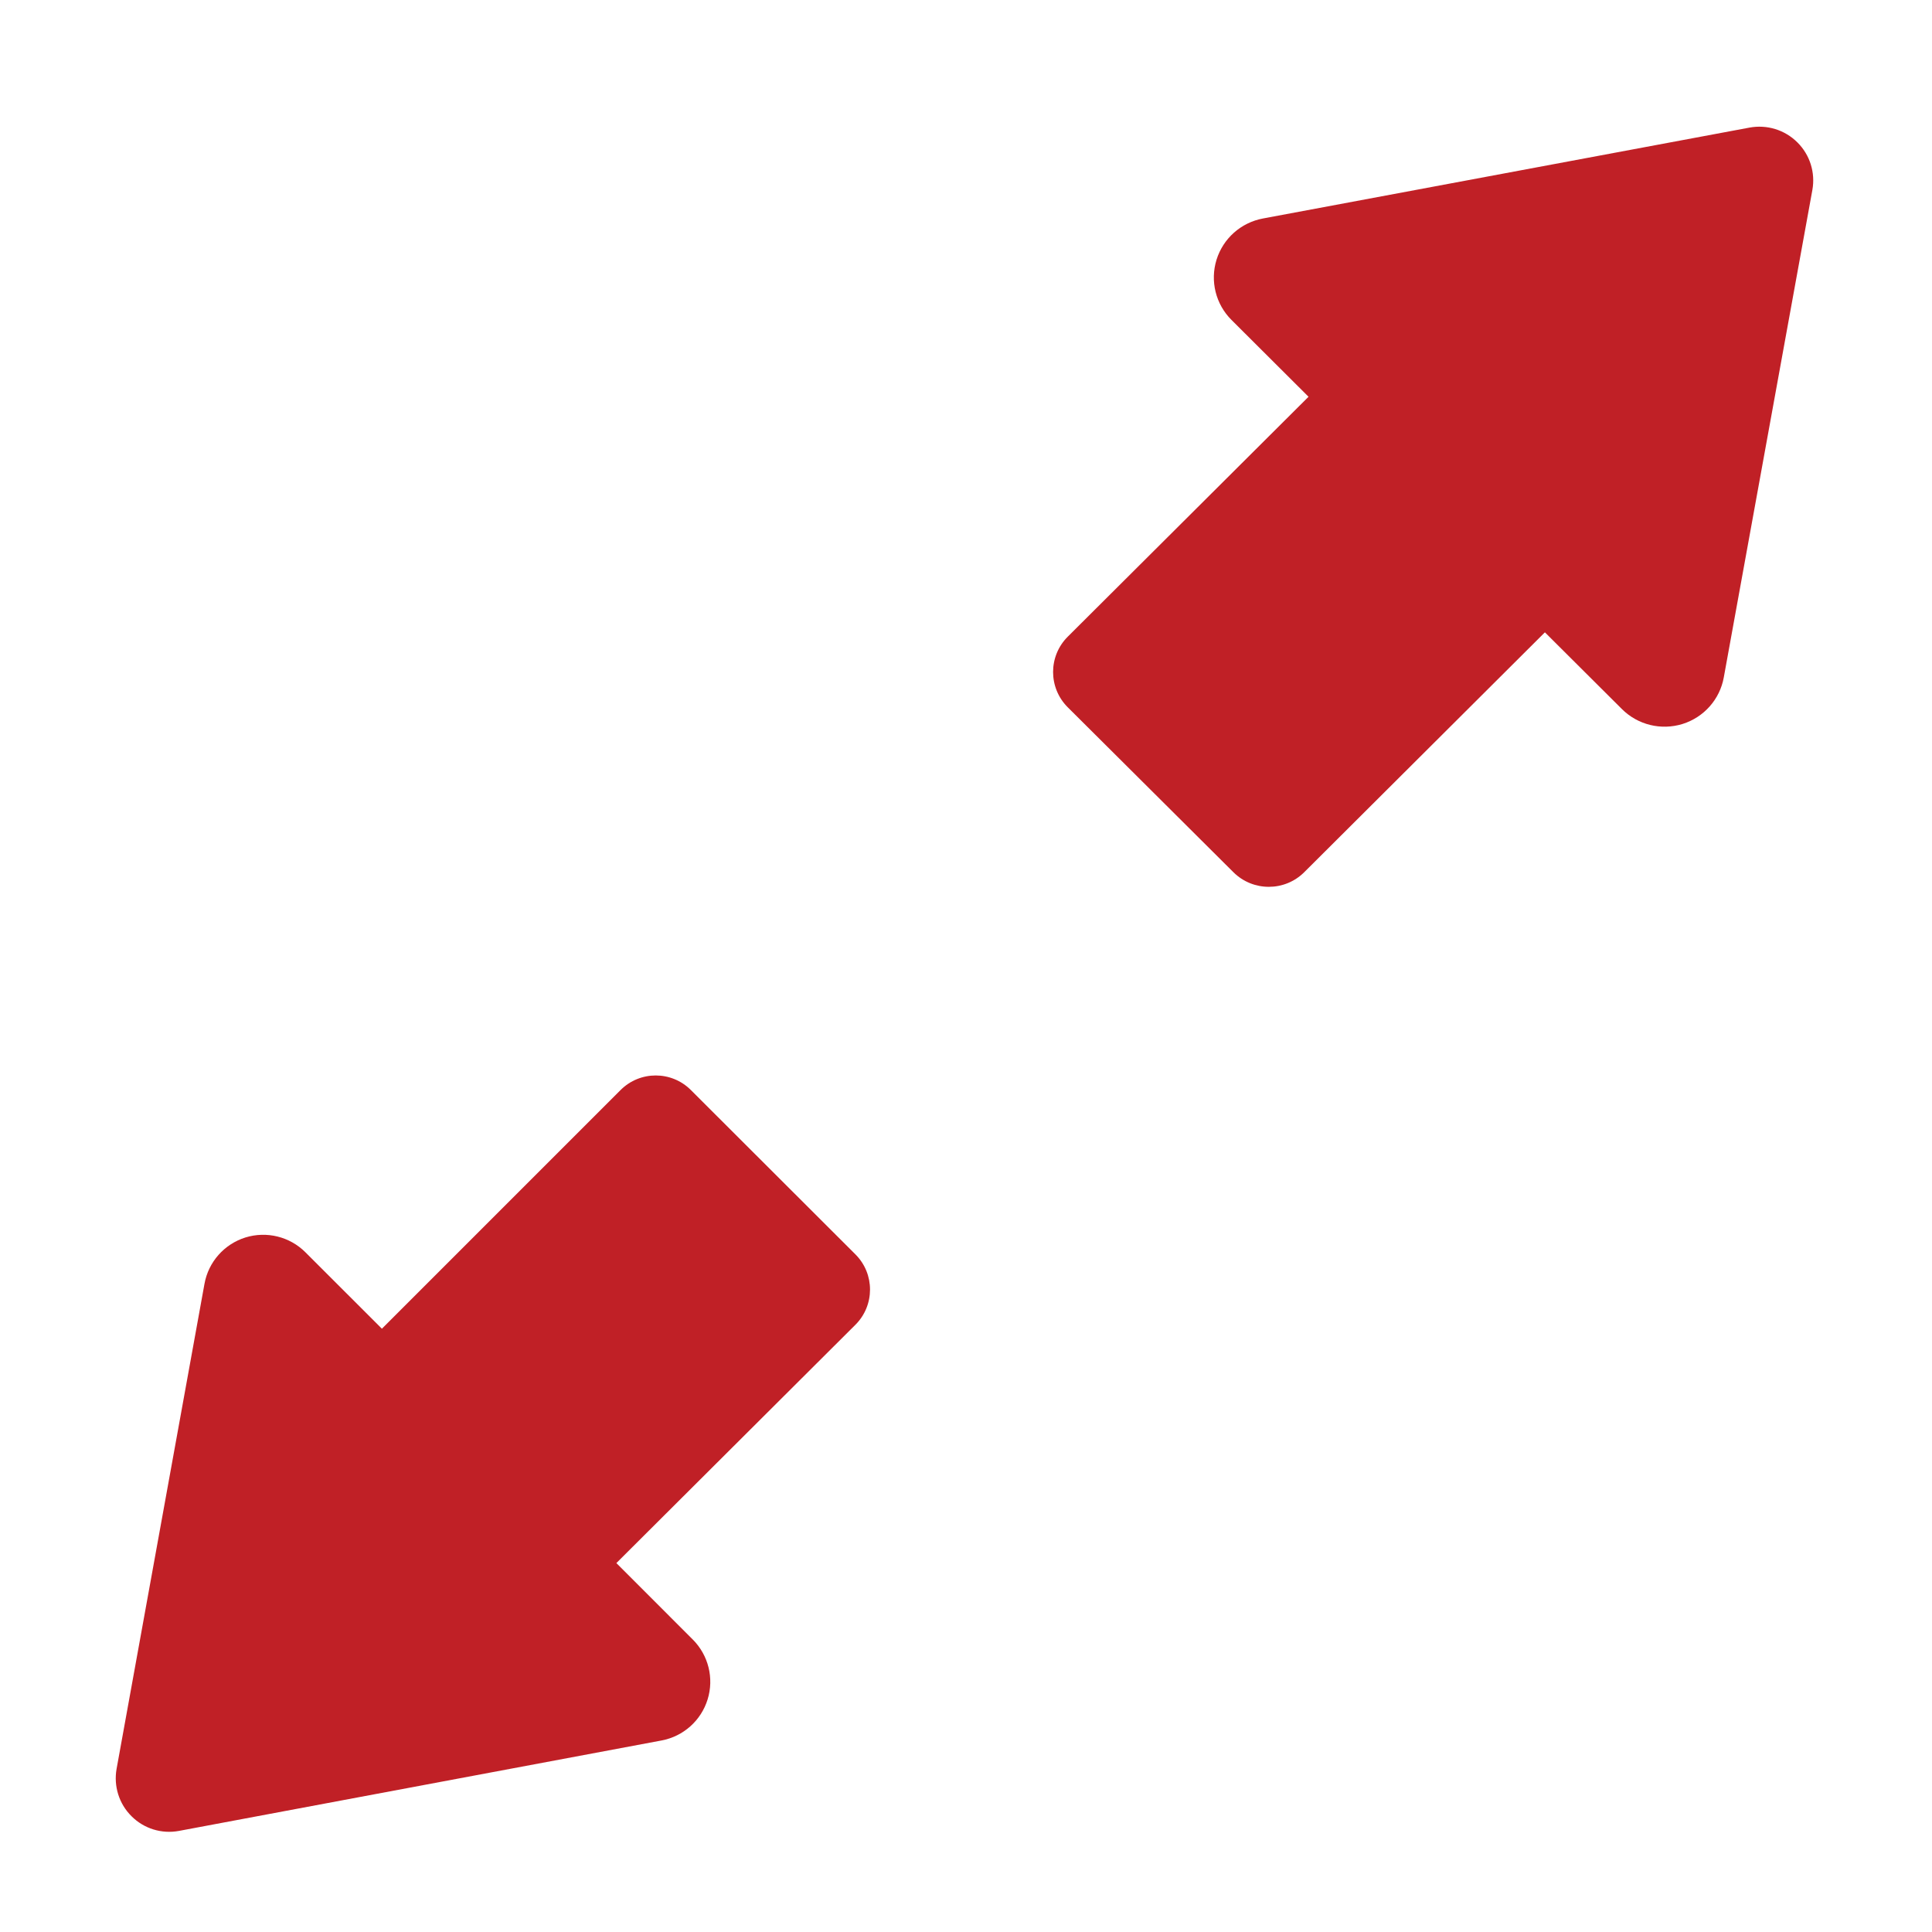
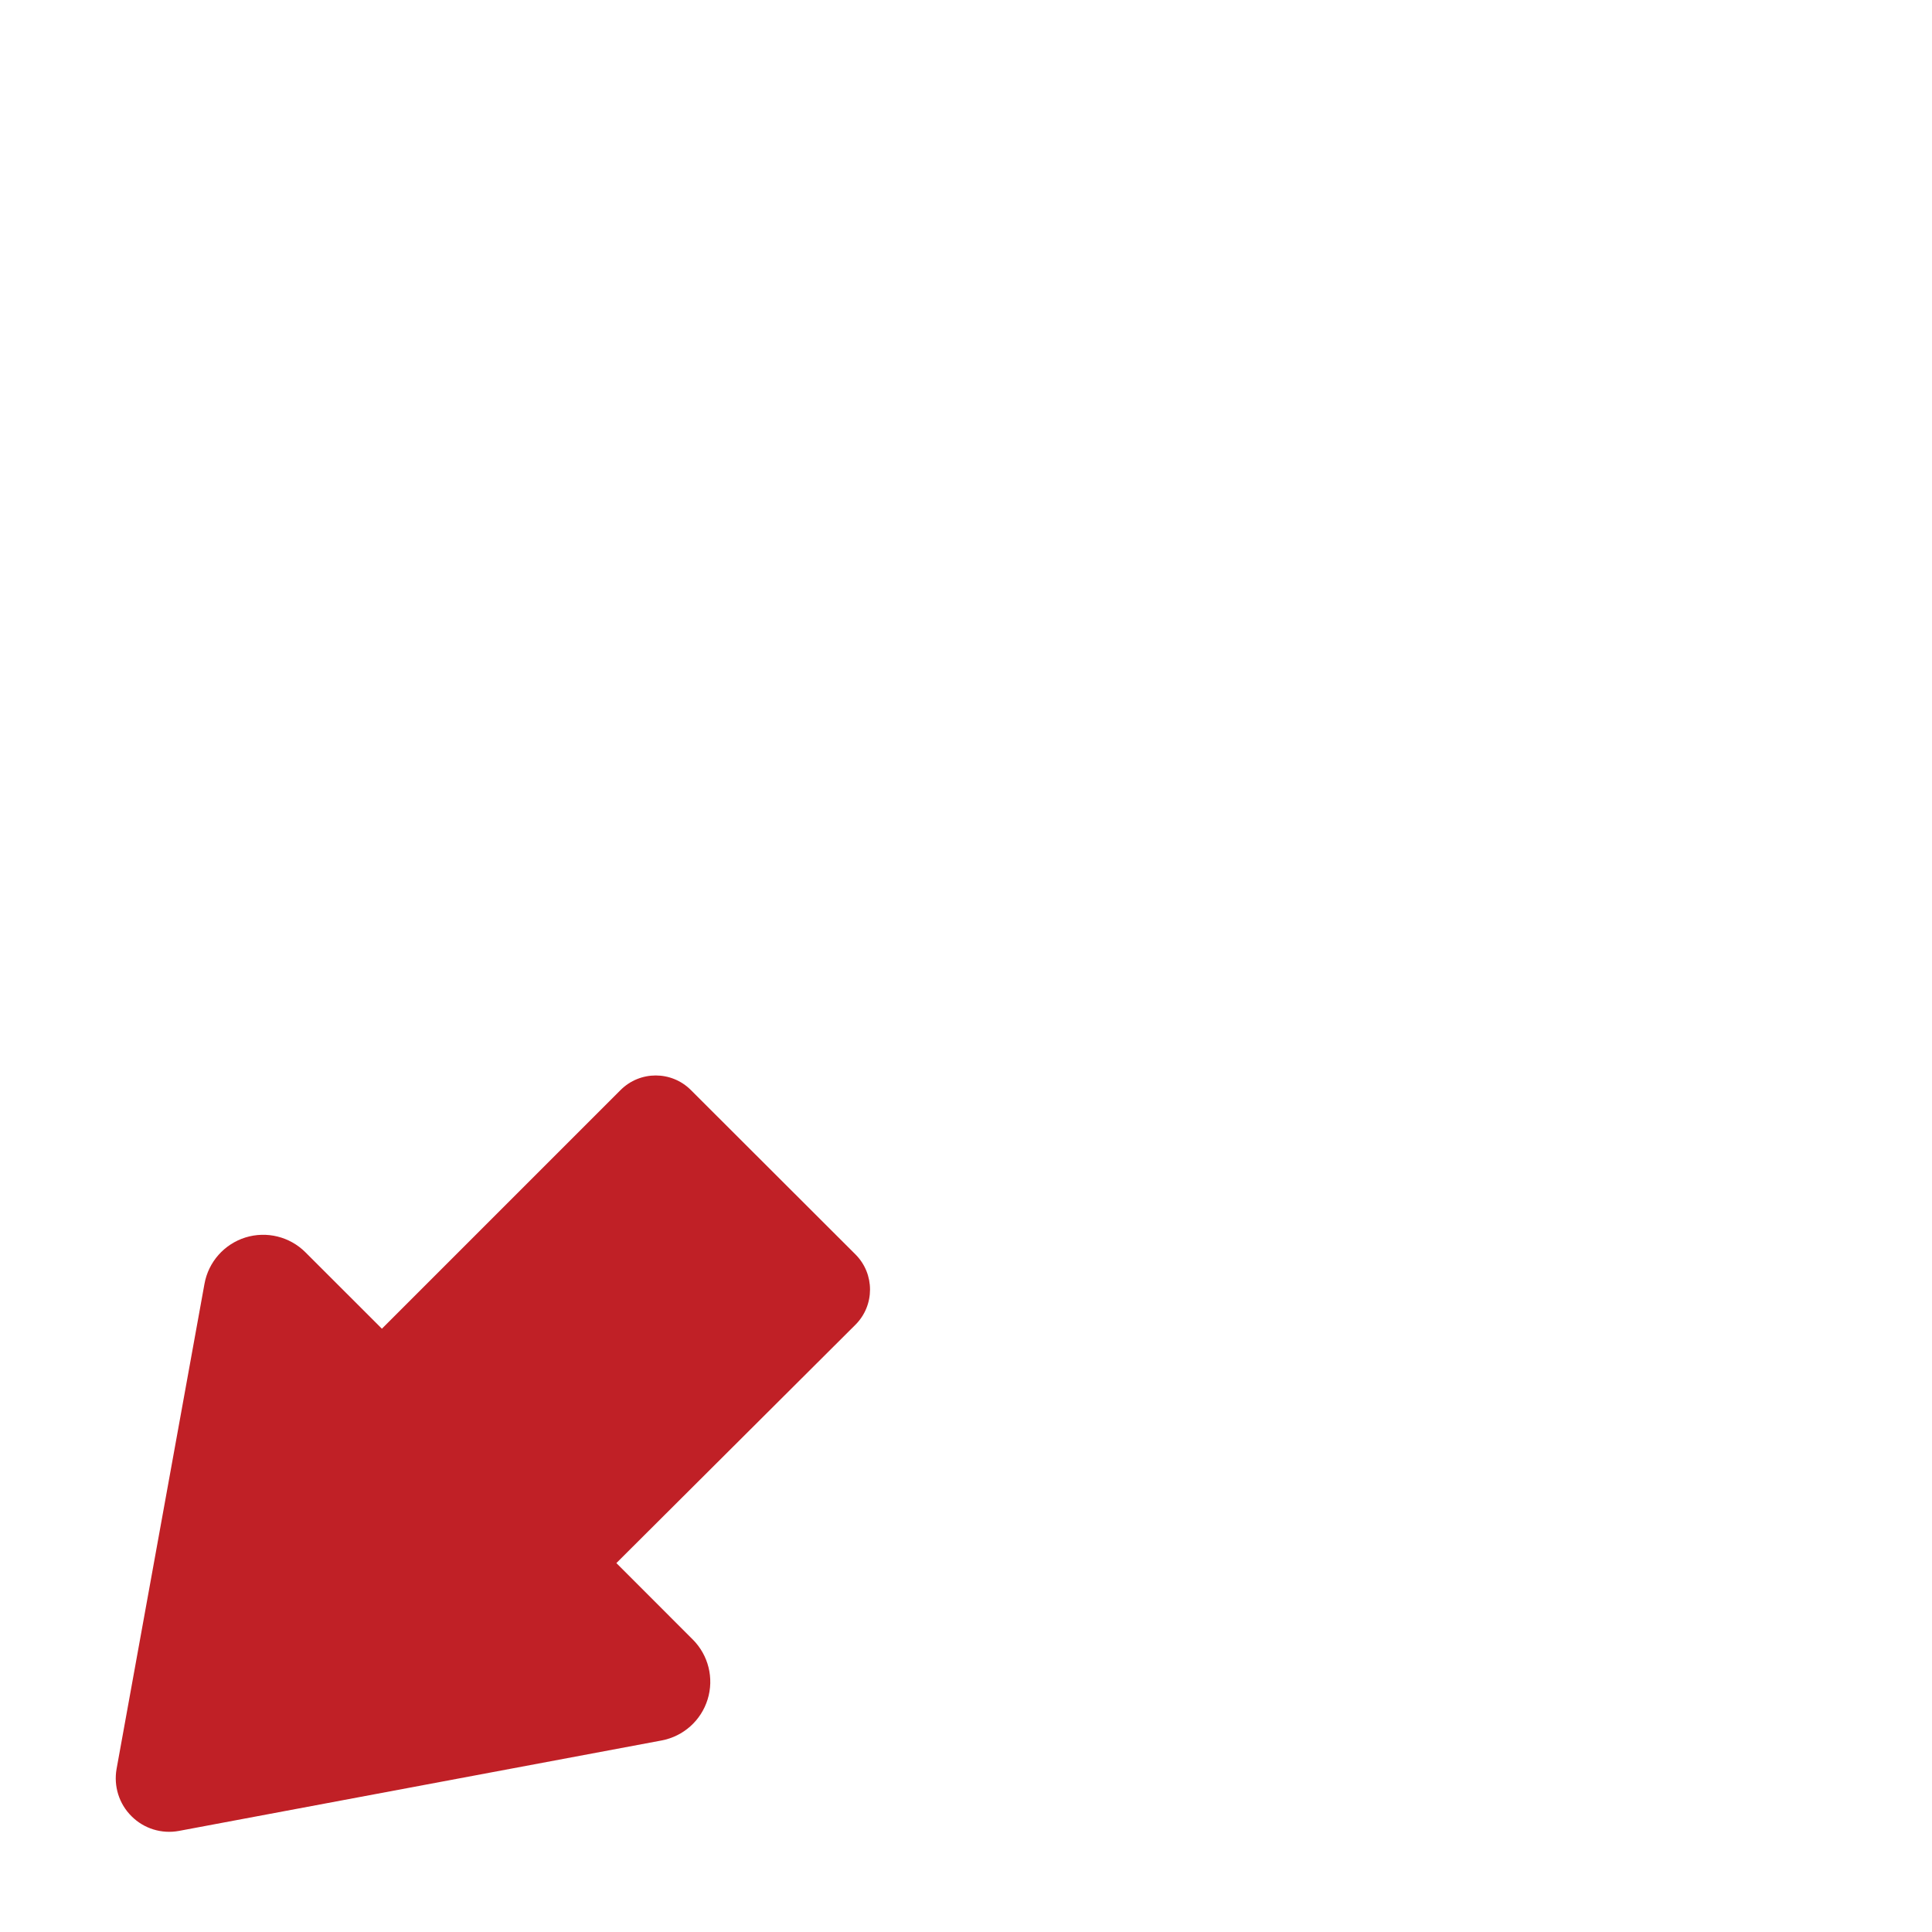
<svg xmlns="http://www.w3.org/2000/svg" width="61" height="61" viewBox="0 0 61 61" fill="none">
-   <path d="M56.748 4.494C56.352 4.099 55.787 3.927 55.237 4.029L39.877 6.898C39.182 7.028 38.619 7.528 38.41 8.201C38.202 8.872 38.384 9.605 38.882 10.101L41.315 12.527L33.714 20.101C33.095 20.717 33.095 21.717 33.714 22.333L38.943 27.539C39.561 28.154 40.562 28.154 41.18 27.538L48.778 19.965L51.212 22.39C51.712 22.888 52.449 23.068 53.124 22.858C53.799 22.647 54.301 22.081 54.426 21.388L57.223 5.998C57.322 5.448 57.145 4.886 56.748 4.494Z" fill="#C02026" />
  <path d="M12.058 41.952L9.643 39.539C9.147 39.043 8.417 38.864 7.747 39.072C7.078 39.283 6.58 39.845 6.456 40.536L3.681 55.849C3.584 56.396 3.759 56.955 4.153 57.345C4.546 57.738 5.106 57.91 5.651 57.808L20.887 54.953C21.576 54.824 22.135 54.326 22.342 53.656C22.549 52.989 22.368 52.26 21.874 51.766L19.461 49.352L27.008 41.828C27.623 41.215 27.624 40.219 27.009 39.605L21.813 34.416C21.2 33.803 20.207 33.803 19.594 34.416L12.058 41.952Z" fill="#C02026" />
</svg>